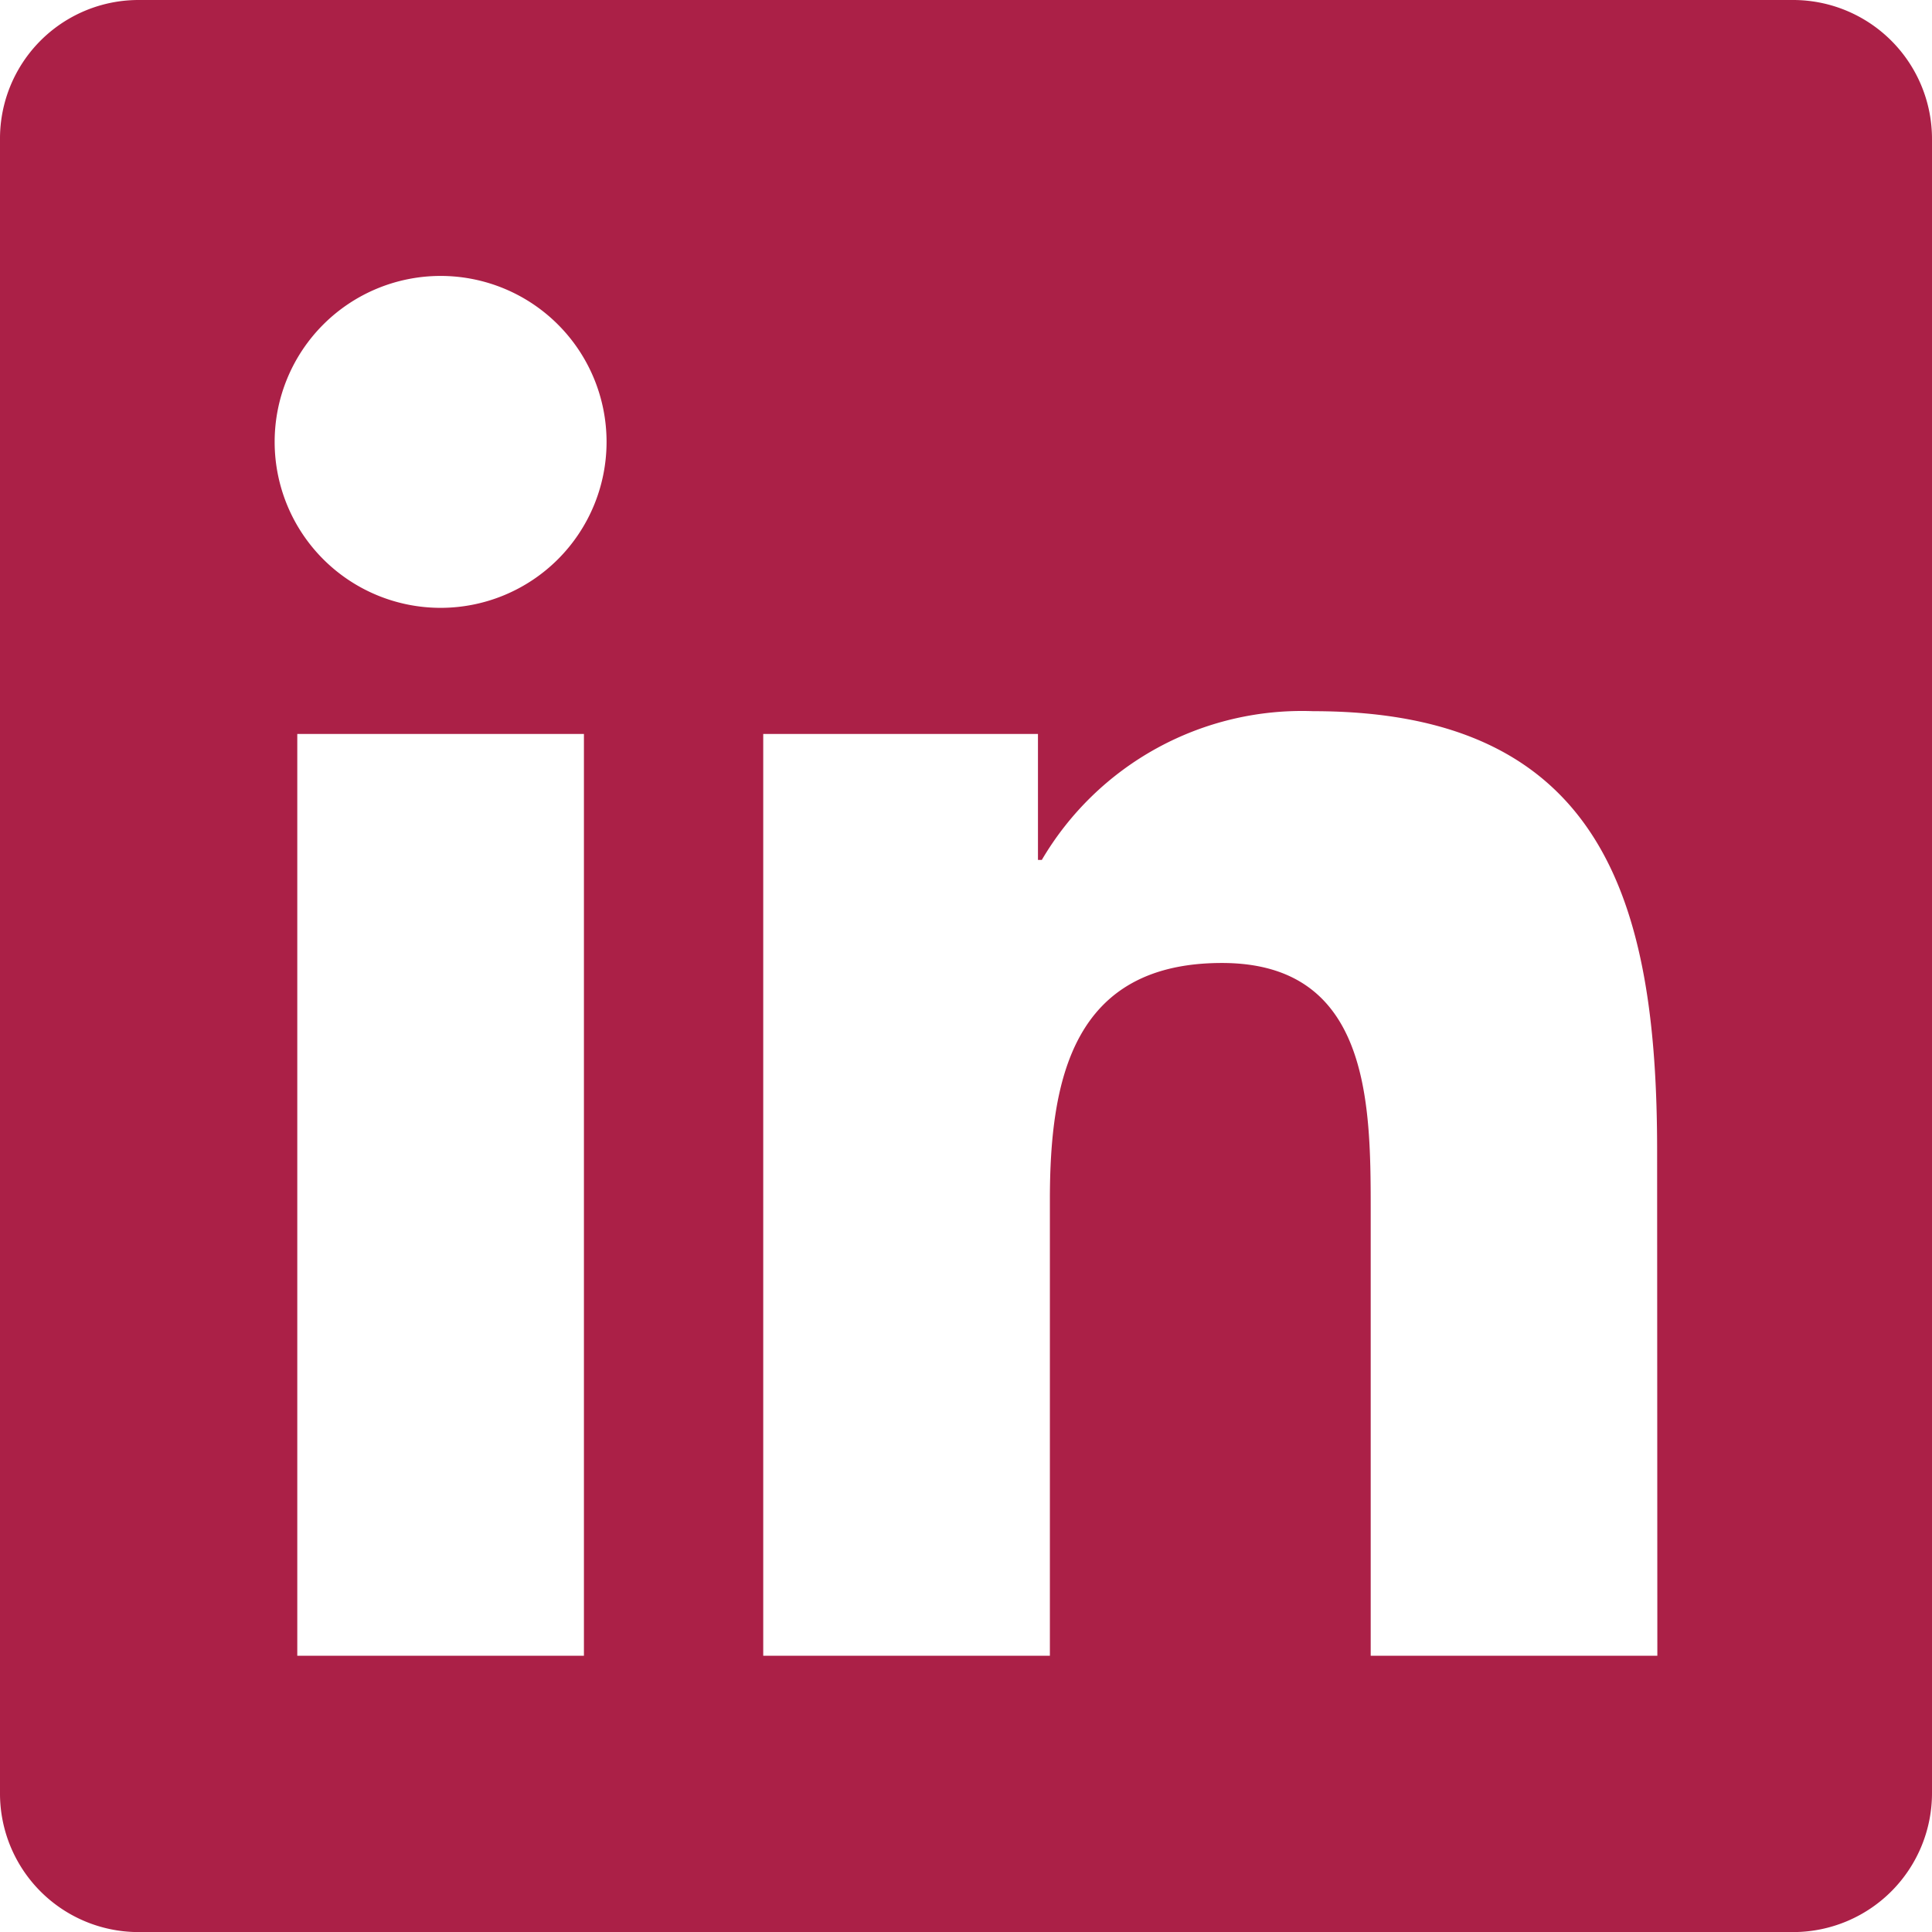
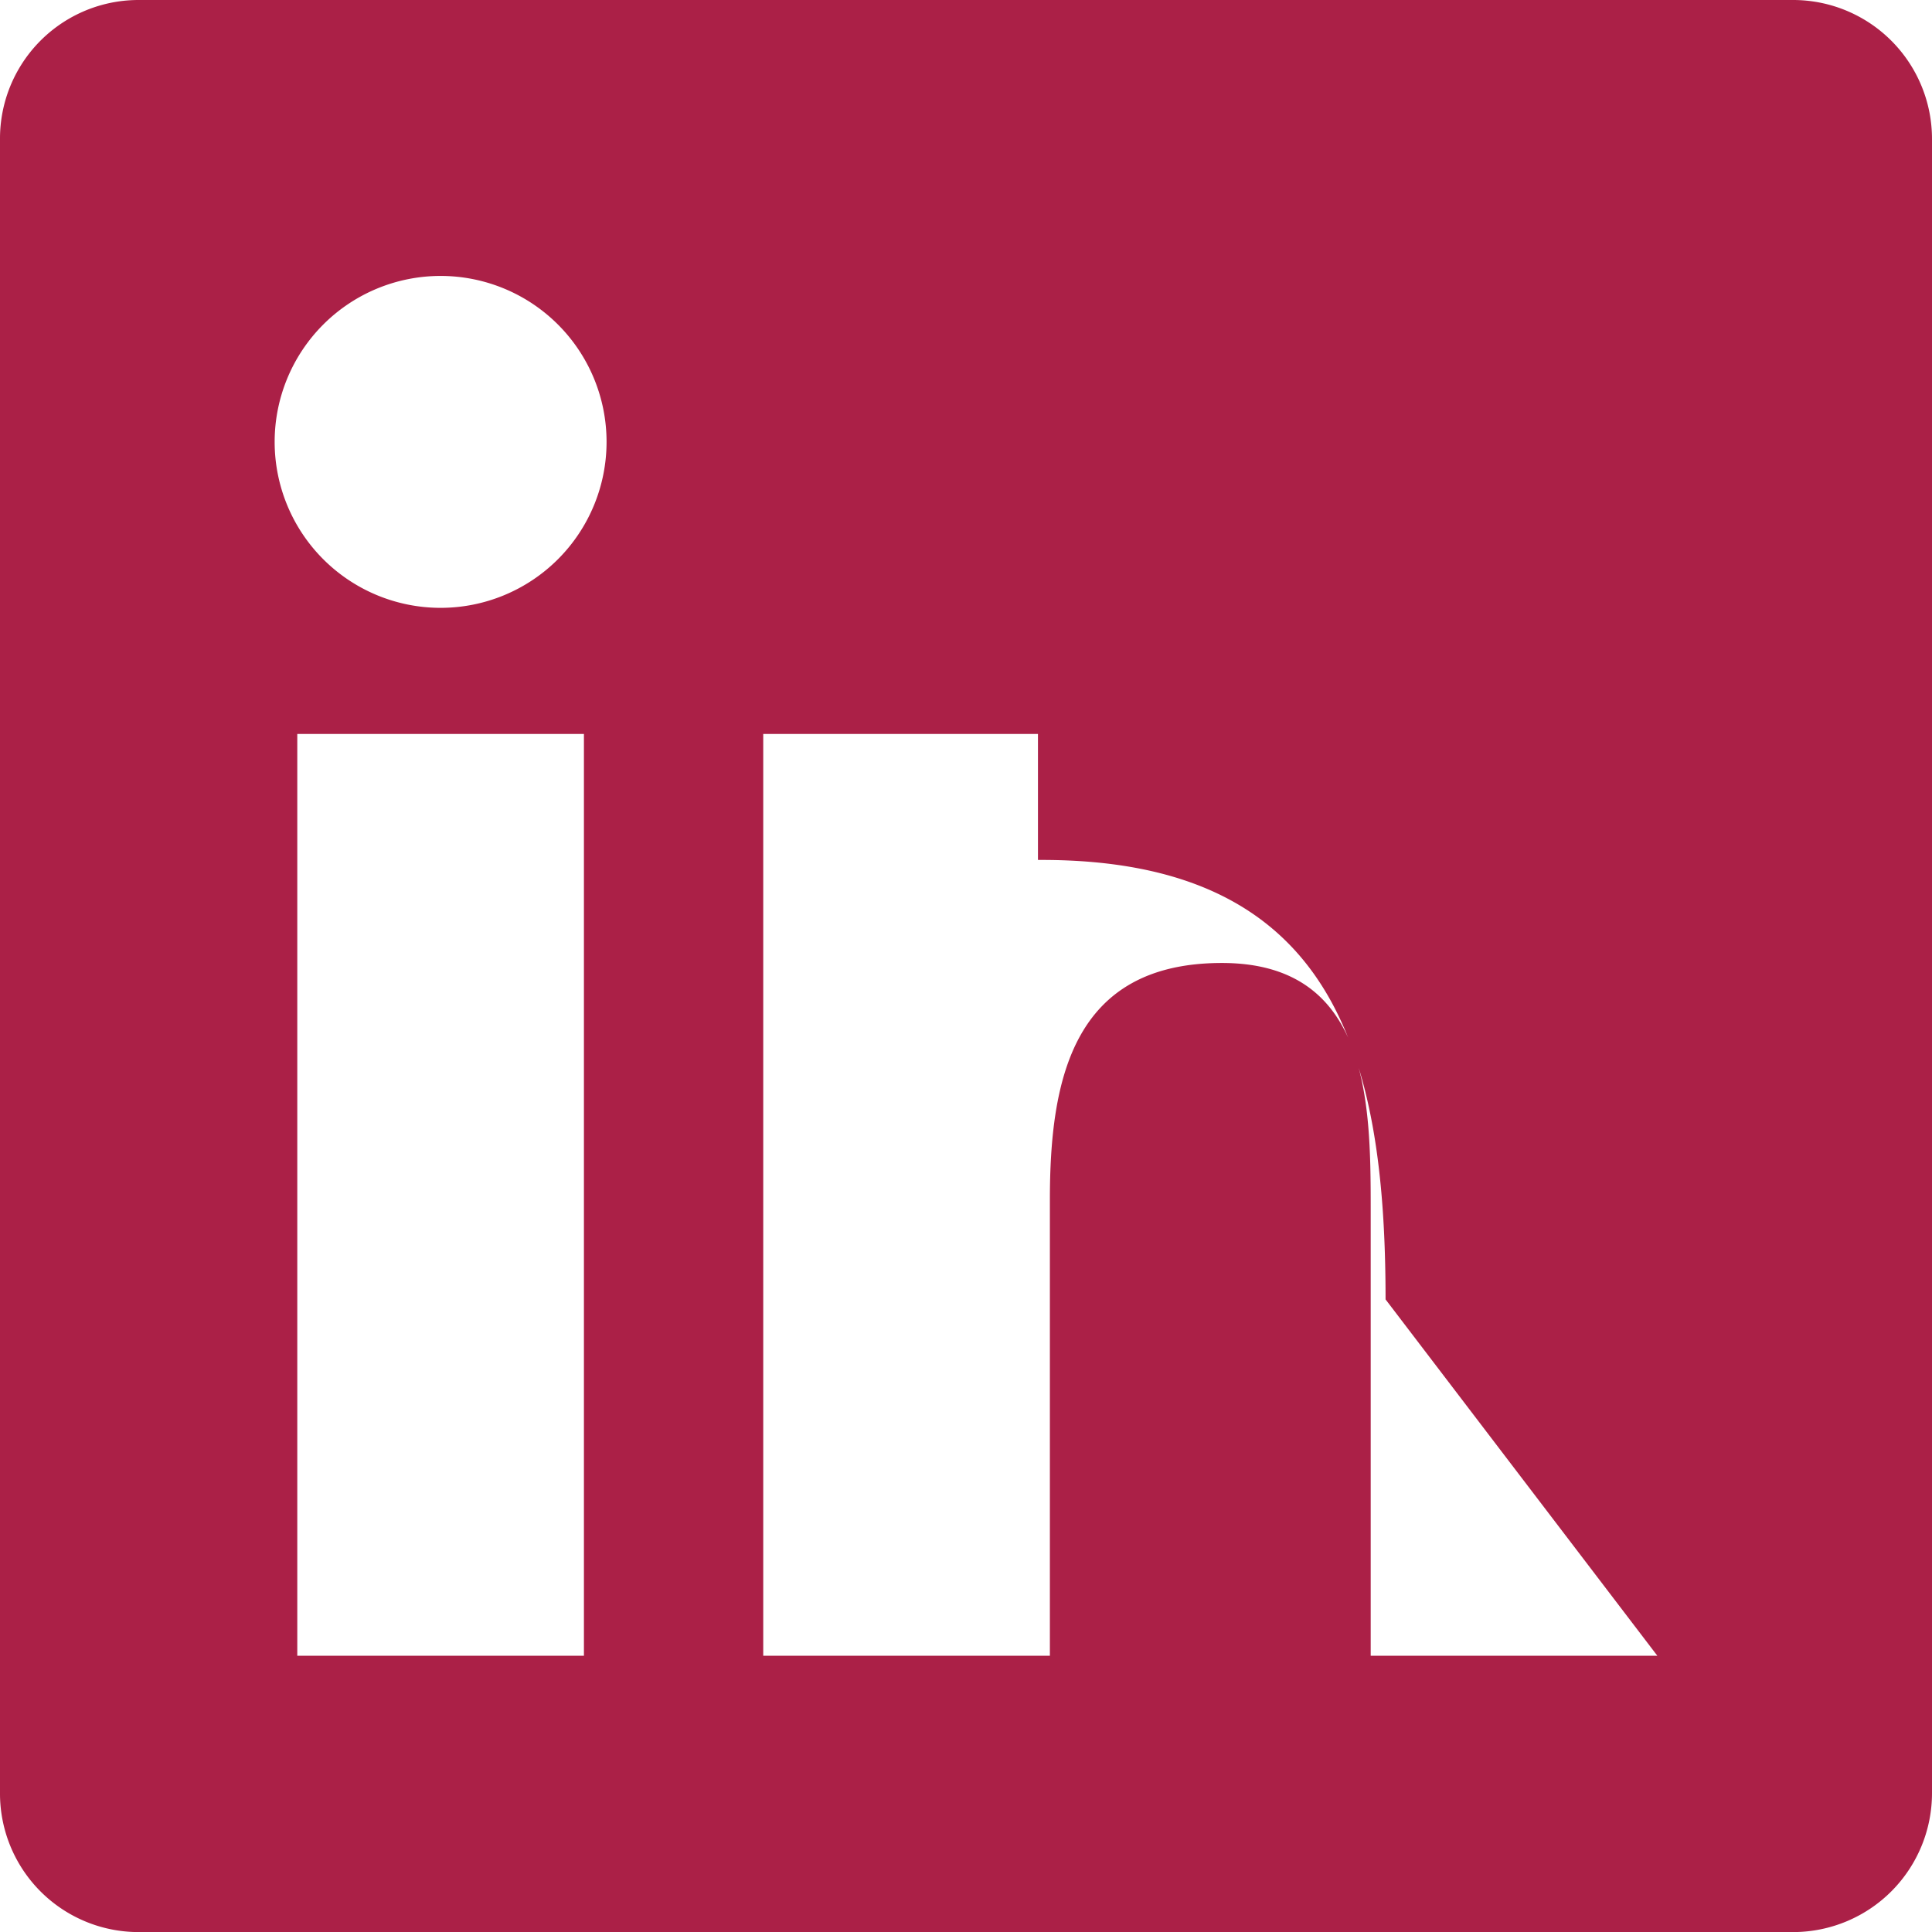
<svg xmlns="http://www.w3.org/2000/svg" width="25.612" height="25.612" viewBox="0 0 25.612 25.612">
-   <path id="Icon_awesome-linkedin" data-name="Icon awesome-linkedin" d="M23.783,2.25H1.824A1.837,1.837,0,0,0,0,4.1V26.016a1.837,1.837,0,0,0,1.824,1.847H23.783a1.842,1.842,0,0,0,1.829-1.847V4.1A1.842,1.842,0,0,0,23.783,2.25ZM7.741,24.2h-3.8V11.98h3.8V24.2Zm-1.9-13.892a2.2,2.2,0,1,1,2.2-2.2,2.2,2.2,0,0,1-2.2,2.2ZM21.971,24.2h-3.8V18.258c0-1.418-.029-3.242-1.972-3.242-1.978,0-2.281,1.544-2.281,3.139V24.2h-3.8V11.98h3.642V13.65h.051a4,4,0,0,1,3.6-1.972c3.842,0,4.557,2.533,4.557,5.826Z" transform="translate(0 -2.25)" fill="#ab2047" />
+   <path id="Icon_awesome-linkedin" data-name="Icon awesome-linkedin" d="M23.783,2.25H1.824A1.837,1.837,0,0,0,0,4.1V26.016a1.837,1.837,0,0,0,1.824,1.847H23.783a1.842,1.842,0,0,0,1.829-1.847V4.1A1.842,1.842,0,0,0,23.783,2.25ZM7.741,24.2h-3.8V11.98h3.8V24.2Zm-1.9-13.892a2.2,2.2,0,1,1,2.2-2.2,2.2,2.2,0,0,1-2.2,2.2ZM21.971,24.2h-3.8V18.258c0-1.418-.029-3.242-1.972-3.242-1.978,0-2.281,1.544-2.281,3.139V24.2h-3.8V11.98h3.642V13.65h.051c3.842,0,4.557,2.533,4.557,5.826Z" transform="translate(0 -2.25)" fill="#ab2047" />
</svg>